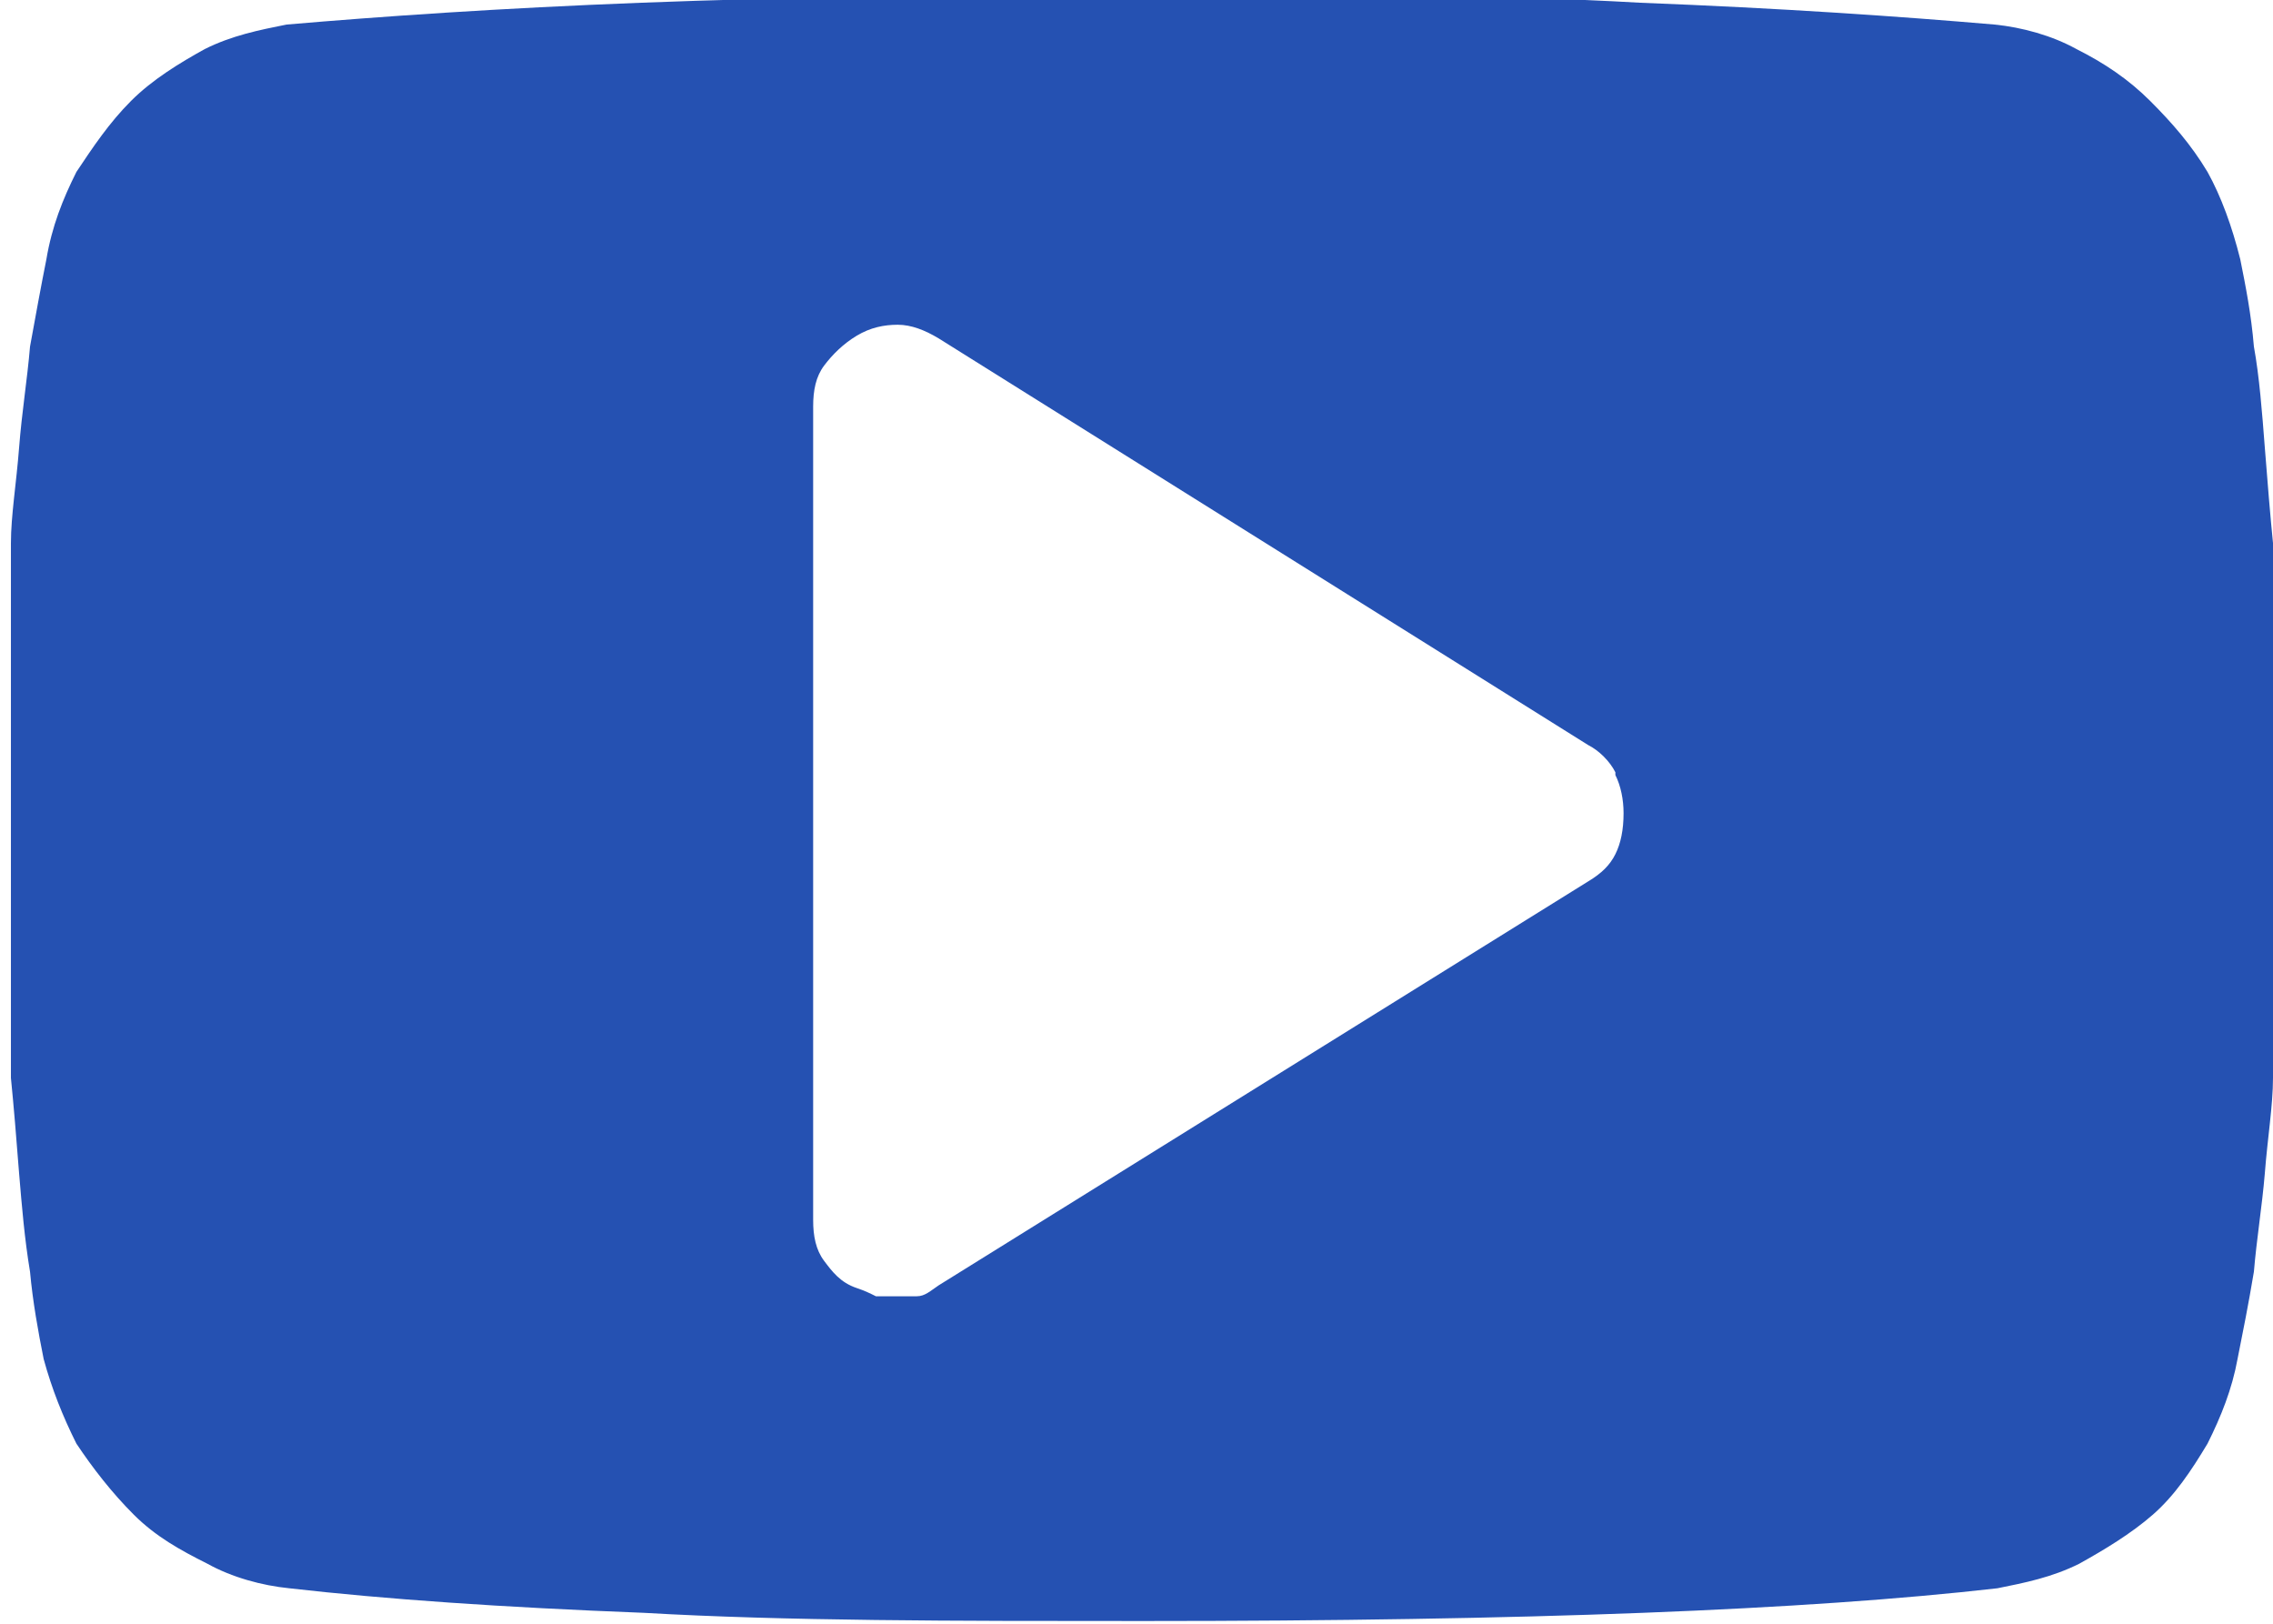
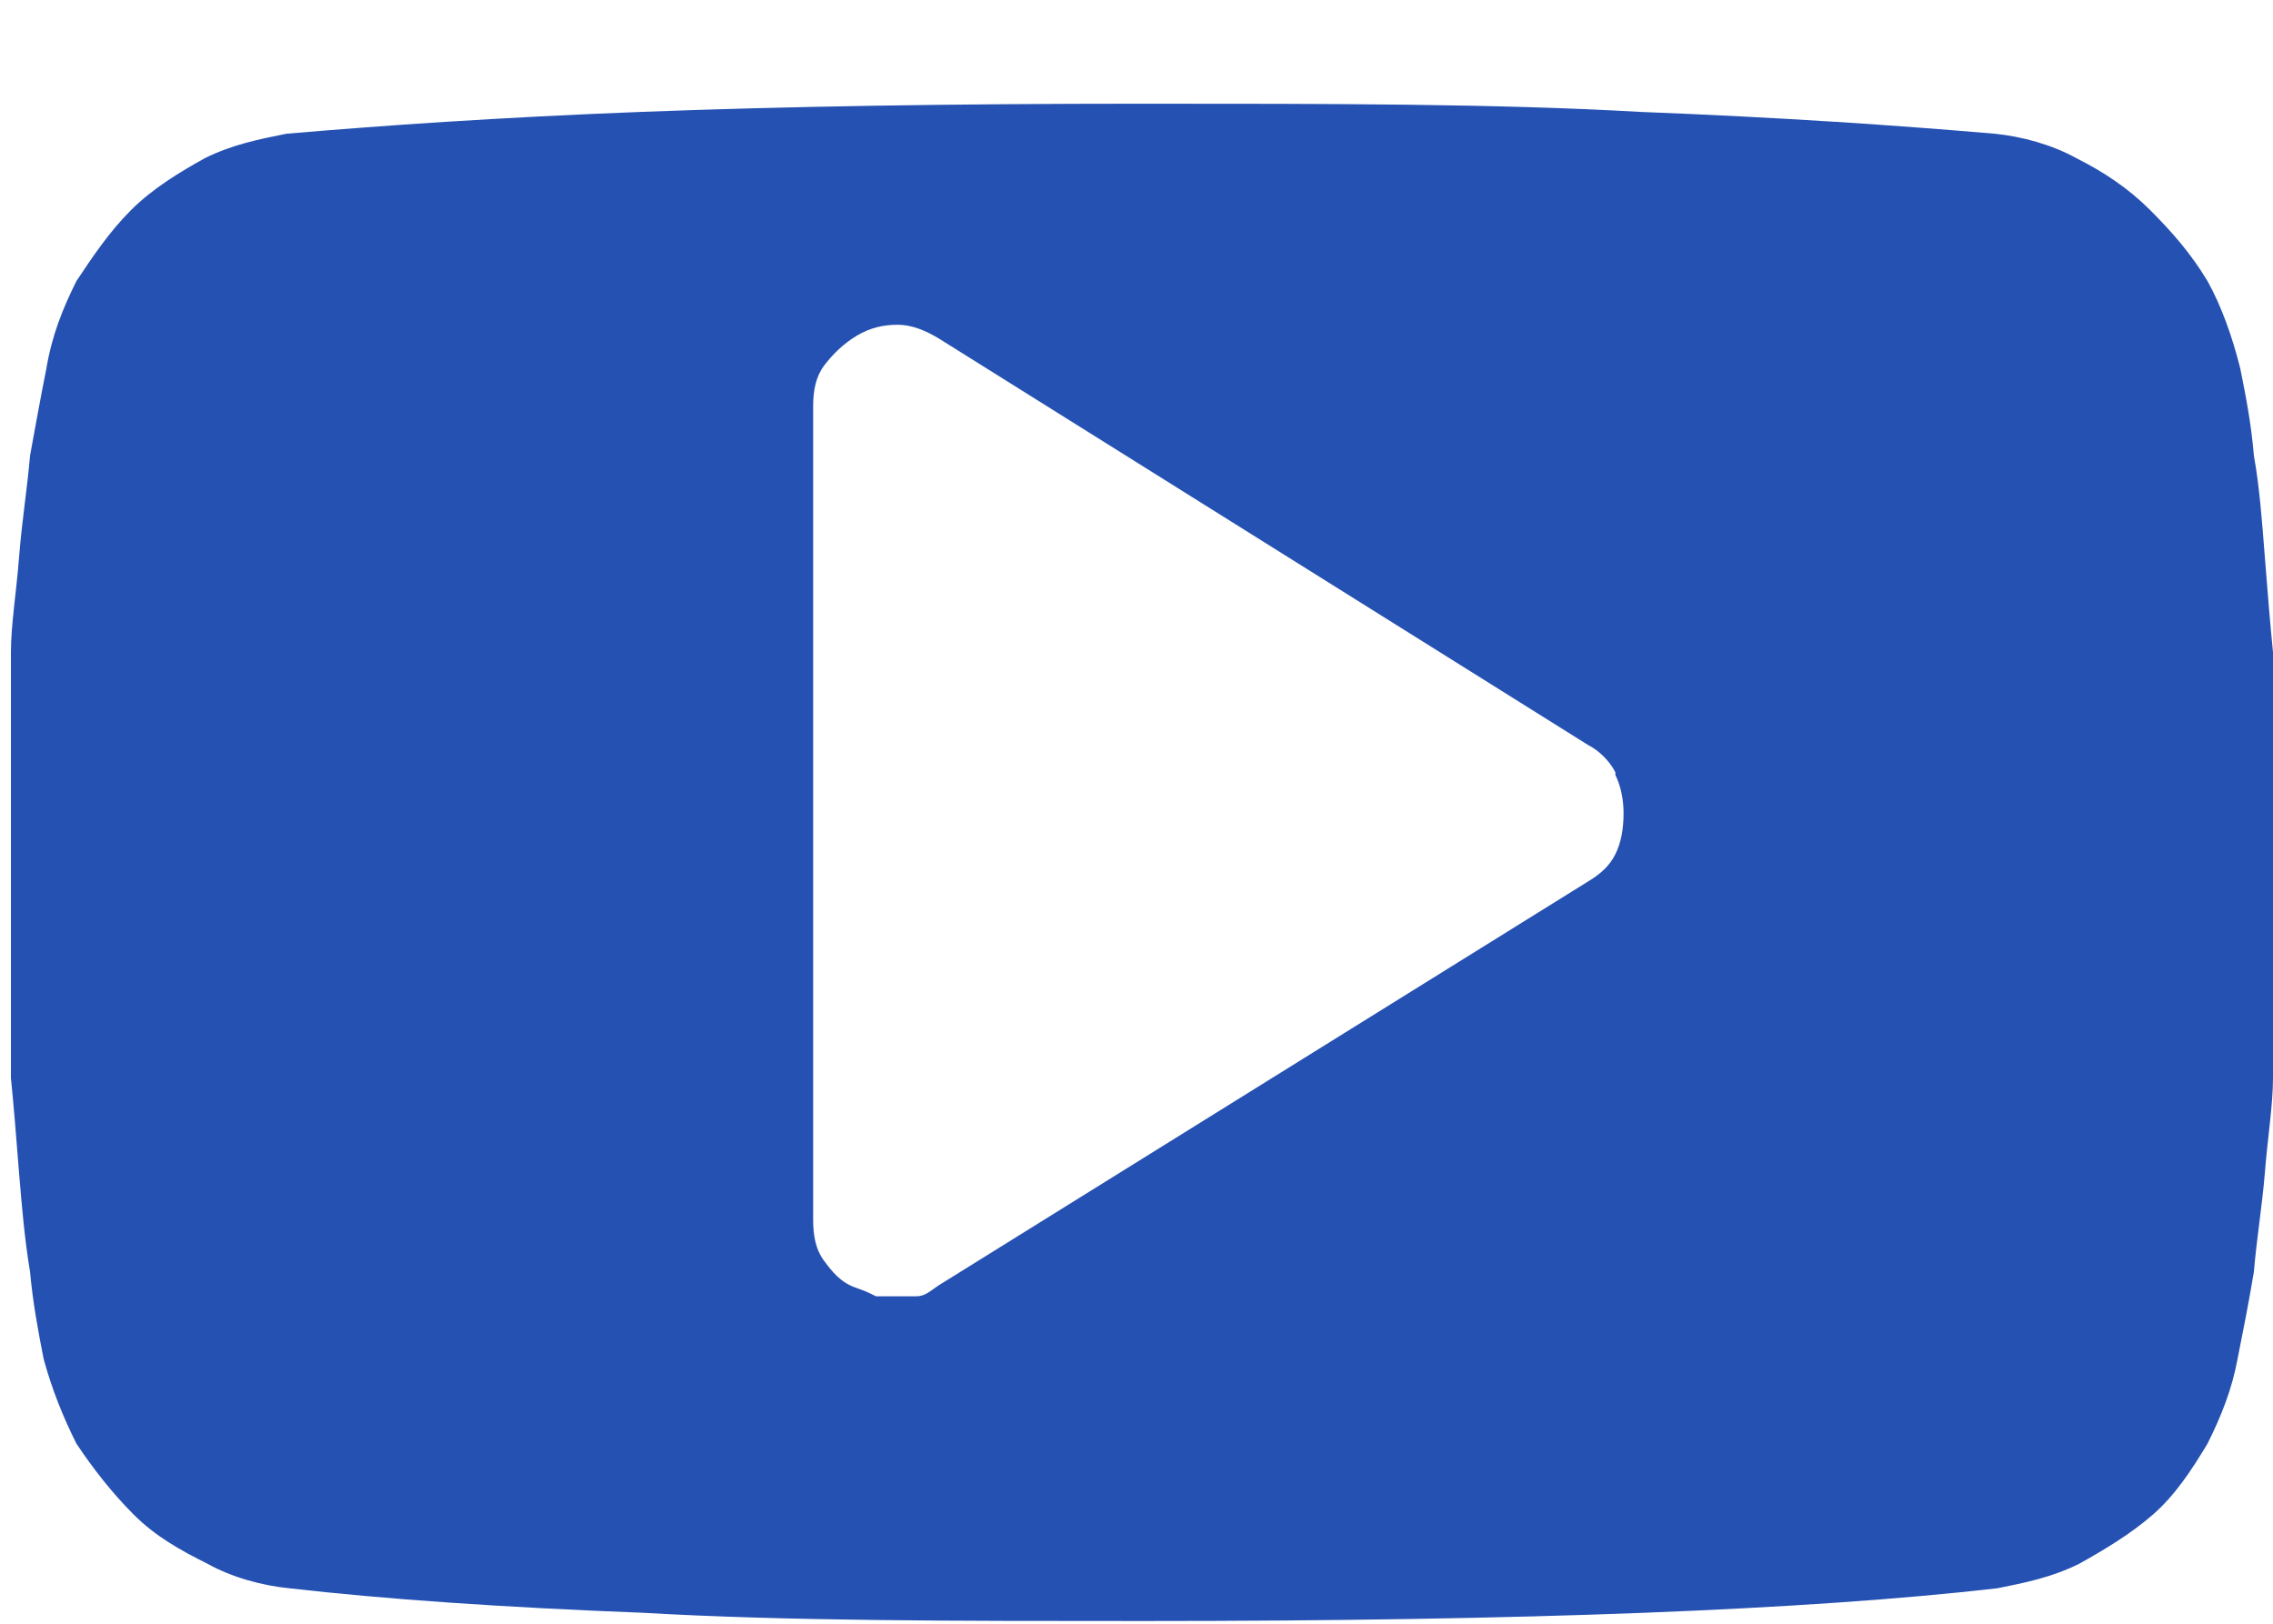
<svg xmlns="http://www.w3.org/2000/svg" id="Layer_1" version="1.1" viewBox="0 0 83.3 59.5">
  <defs>
    <style>
      .st0 {
        fill: #2551b2;
      }
    </style>
  </defs>
-   <path class="st0" d="M83.3,33.7c0,1.2,0,2.2,0,3s0,1.8,0,2.8c0,1-.2,2.2-.3,3.5-.1,1.2-.3,2.4-.4,3.6-.2,1.2-.4,2.2-.6,3.2-.2,1.1-.6,2.1-1.1,3.1-.6,1-1.2,1.9-2,2.6-.8.7-1.8,1.3-2.7,1.8-1,.5-2,.7-3,.9-3.5.4-7.8.7-13,.9-5.2.2-11.3.3-18.3.3s-13.1,0-18.3-.3c-5.2-.2-9.5-.5-13-.9-1-.1-2.1-.4-3-.9-1-.5-1.9-1-2.7-1.8-.8-.8-1.5-1.7-2.1-2.6-.5-1-.9-2-1.2-3.1-.2-1-.4-2.1-.5-3.2-.2-1.2-.3-2.4-.4-3.6-.1-1.3-.2-2.5-.3-3.5,0-1,0-2,0-2.8s0-1.9,0-3c0-1.2,0-2.5,0-4s0-2.8,0-4c0-1.1,0-2.1,0-3s0-1.8,0-2.8c0-1,.2-2.2.3-3.5.1-1.3.3-2.5.4-3.7.2-1.1.4-2.2.6-3.2.2-1.2.6-2.2,1.1-3.2.6-.9,1.2-1.8,2-2.6.8-.8,1.8-1.4,2.7-1.9,1-.5,2-.7,3-.9,3.5-.3,7.8-.6,13-.8,5.2-.2,11.3-.3,18.3-.3s13.1,0,18.3.3c5.2.2,9.5.5,13,.8,1,.1,2.1.4,3,.9,1,.5,1.9,1.1,2.7,1.9s1.5,1.6,2.1,2.6c.5.9.9,2,1.2,3.2.2,1,.4,2,.5,3.2.2,1.1.3,2.4.4,3.7.1,1.3.2,2.5.3,3.5,0,1,0,2,0,2.8s0,1.8,0,3c0,1.1,0,2.5,0,4s0,2.8,0,4ZM59.2,28.3c-.2-.4-.6-.8-1-1l-23.8-14.9c-.5-.3-1-.5-1.5-.5s-1,.1-1.5.4c-.5.3-.9.7-1.2,1.1-.3.4-.4.9-.4,1.5v29.8c0,.6.1,1.1.4,1.5.3.4.6.8,1.2,1,.3.1.5.2.7.3.2,0,.5,0,.7,0s.5,0,.8,0c.3,0,.5-.2.8-.4l23.8-14.8c.5-.3.8-.6,1-1,.2-.4.3-.9.3-1.5,0-.5-.1-1-.3-1.4Z" />
+   <path class="st0" d="M83.3,33.7c0,1.2,0,2.2,0,3s0,1.8,0,2.8c0,1-.2,2.2-.3,3.5-.1,1.2-.3,2.4-.4,3.6-.2,1.2-.4,2.2-.6,3.2-.2,1.1-.6,2.1-1.1,3.1-.6,1-1.2,1.9-2,2.6-.8.7-1.8,1.3-2.7,1.8-1,.5-2,.7-3,.9-3.5.4-7.8.7-13,.9-5.2.2-11.3.3-18.3.3s-13.1,0-18.3-.3c-5.2-.2-9.5-.5-13-.9-1-.1-2.1-.4-3-.9-1-.5-1.9-1-2.7-1.8-.8-.8-1.5-1.7-2.1-2.6-.5-1-.9-2-1.2-3.1-.2-1-.4-2.1-.5-3.2-.2-1.2-.3-2.4-.4-3.6-.1-1.3-.2-2.5-.3-3.5,0-1,0-2,0-2.8s0-1.9,0-3c0-1.2,0-2.5,0-4c0-1.1,0-2.1,0-3s0-1.8,0-2.8c0-1,.2-2.2.3-3.5.1-1.3.3-2.5.4-3.7.2-1.1.4-2.2.6-3.2.2-1.2.6-2.2,1.1-3.2.6-.9,1.2-1.8,2-2.6.8-.8,1.8-1.4,2.7-1.9,1-.5,2-.7,3-.9,3.5-.3,7.8-.6,13-.8,5.2-.2,11.3-.3,18.3-.3s13.1,0,18.3.3c5.2.2,9.5.5,13,.8,1,.1,2.1.4,3,.9,1,.5,1.9,1.1,2.7,1.9s1.5,1.6,2.1,2.6c.5.9.9,2,1.2,3.2.2,1,.4,2,.5,3.2.2,1.1.3,2.4.4,3.7.1,1.3.2,2.5.3,3.5,0,1,0,2,0,2.8s0,1.8,0,3c0,1.1,0,2.5,0,4s0,2.8,0,4ZM59.2,28.3c-.2-.4-.6-.8-1-1l-23.8-14.9c-.5-.3-1-.5-1.5-.5s-1,.1-1.5.4c-.5.3-.9.7-1.2,1.1-.3.4-.4.9-.4,1.5v29.8c0,.6.1,1.1.4,1.5.3.4.6.8,1.2,1,.3.1.5.2.7.3.2,0,.5,0,.7,0s.5,0,.8,0c.3,0,.5-.2.8-.4l23.8-14.8c.5-.3.8-.6,1-1,.2-.4.3-.9.3-1.5,0-.5-.1-1-.3-1.4Z" />
</svg>